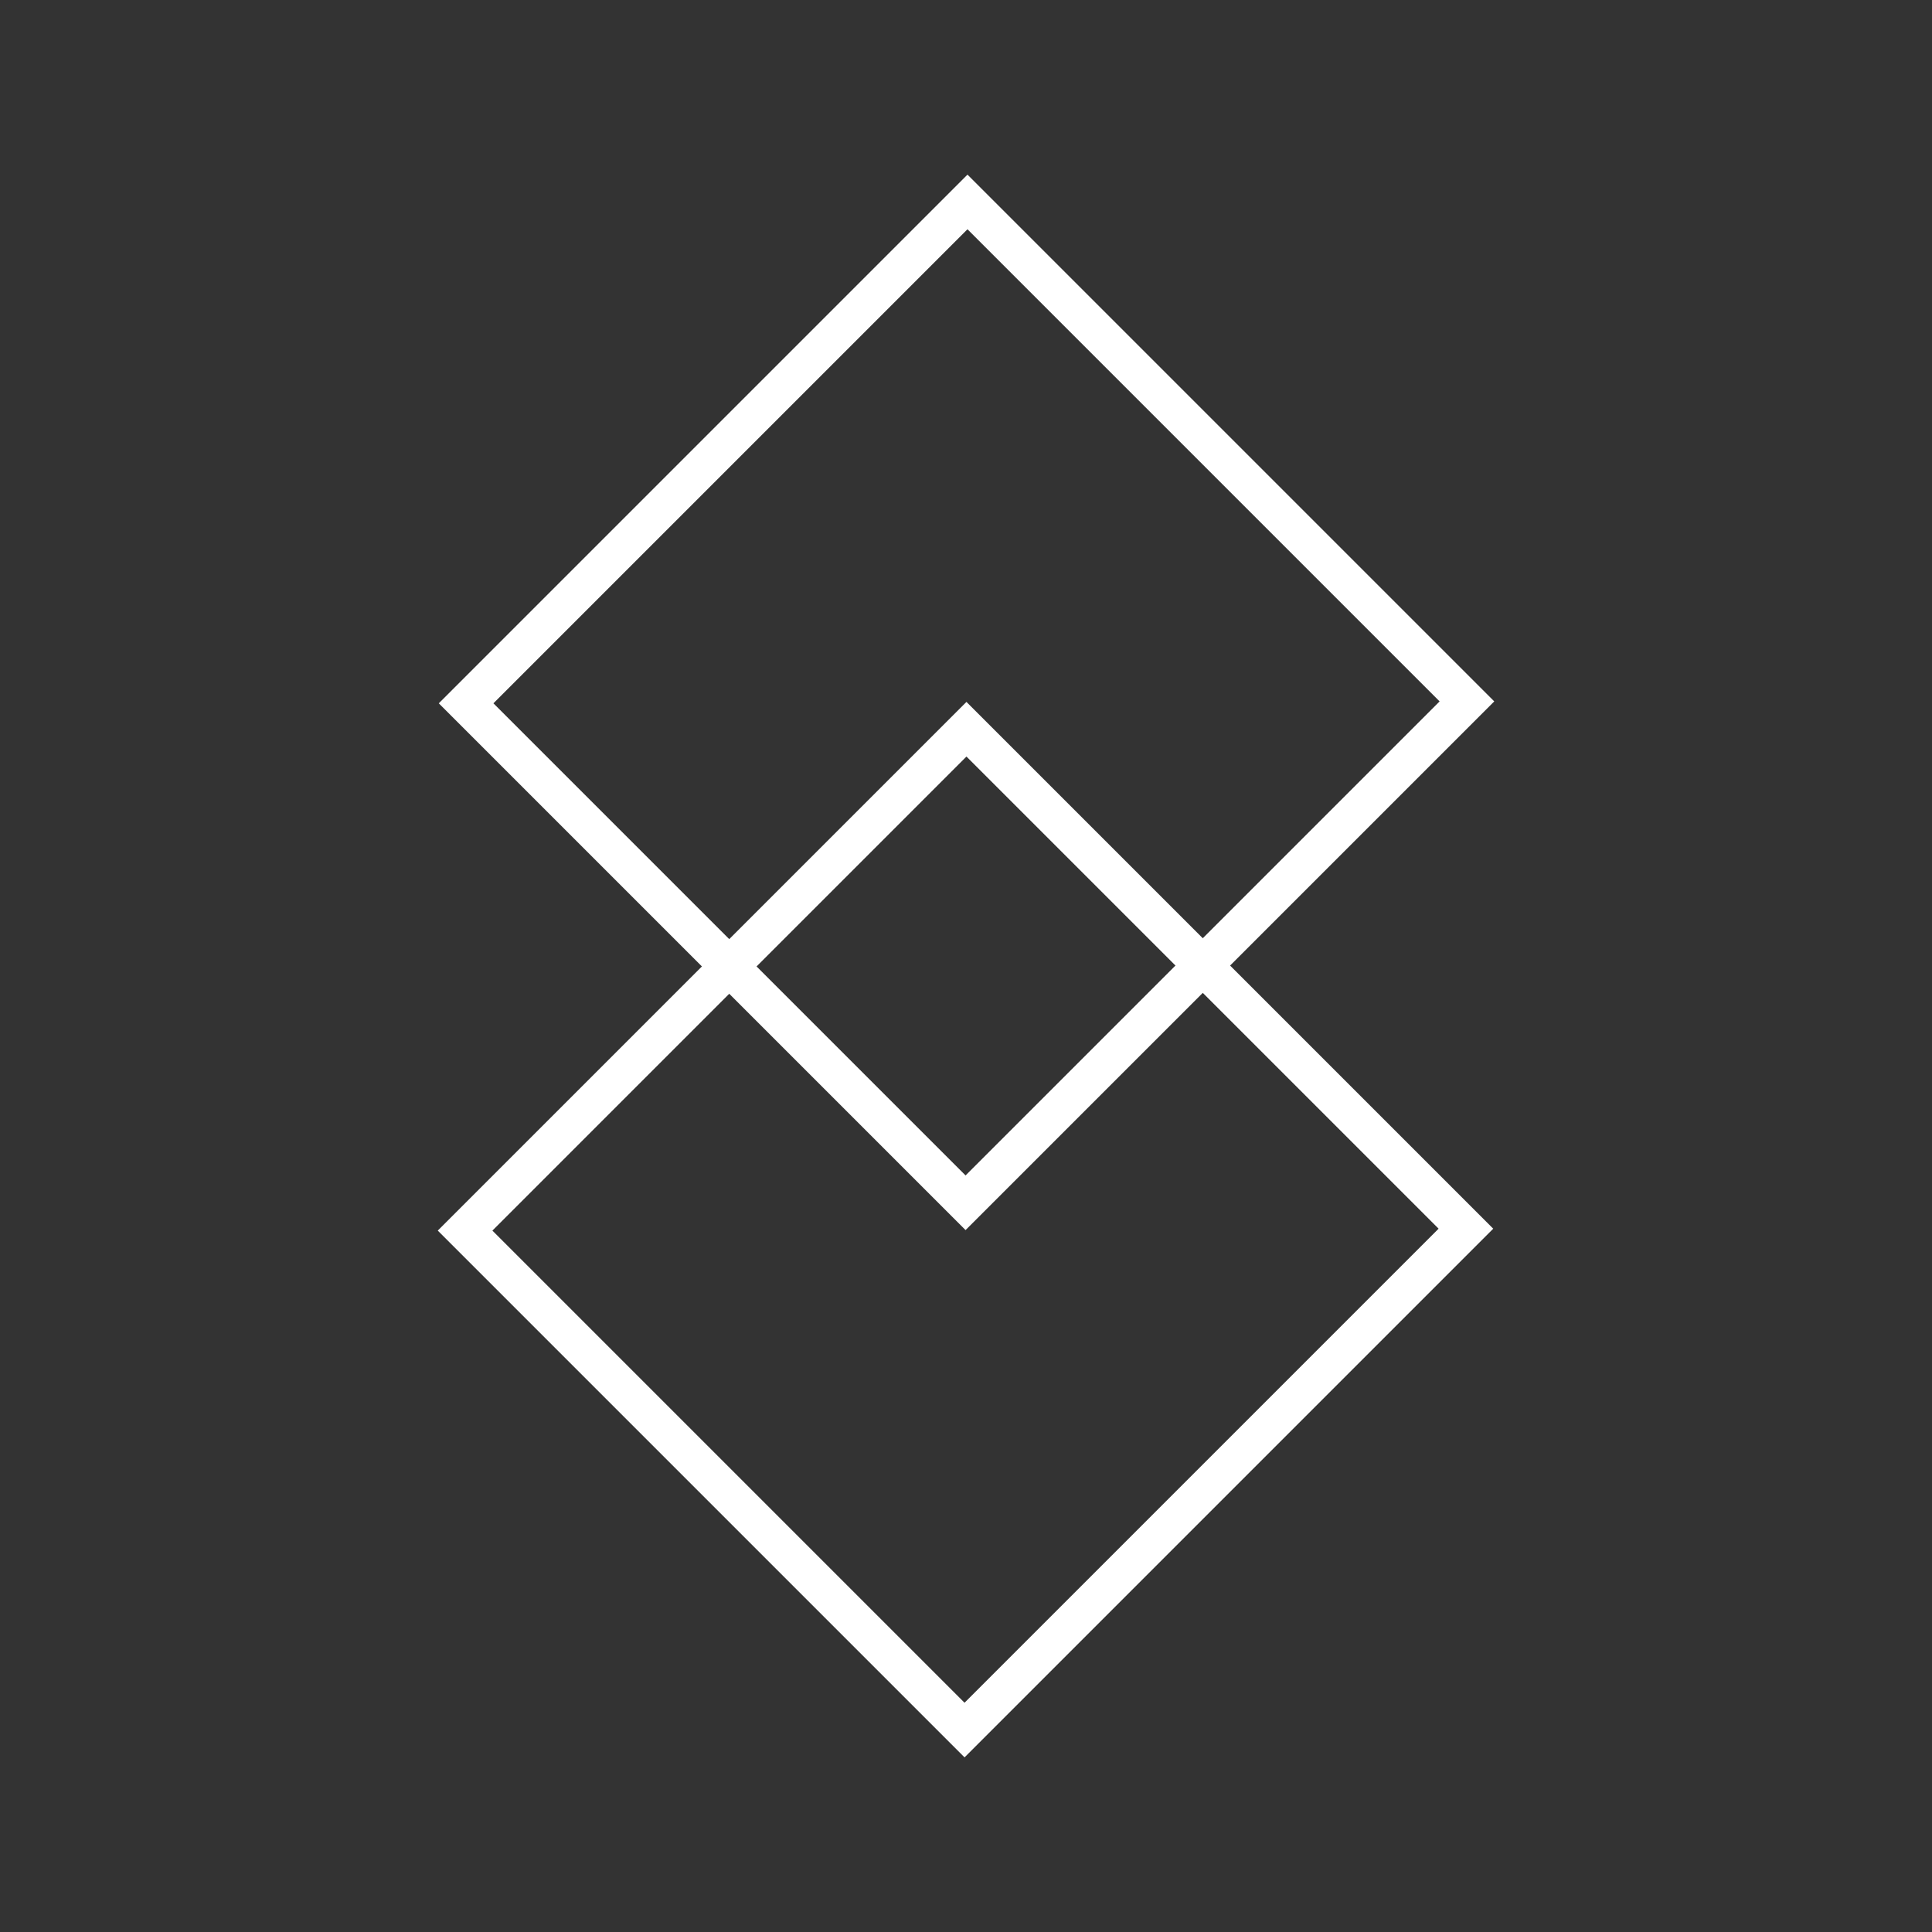
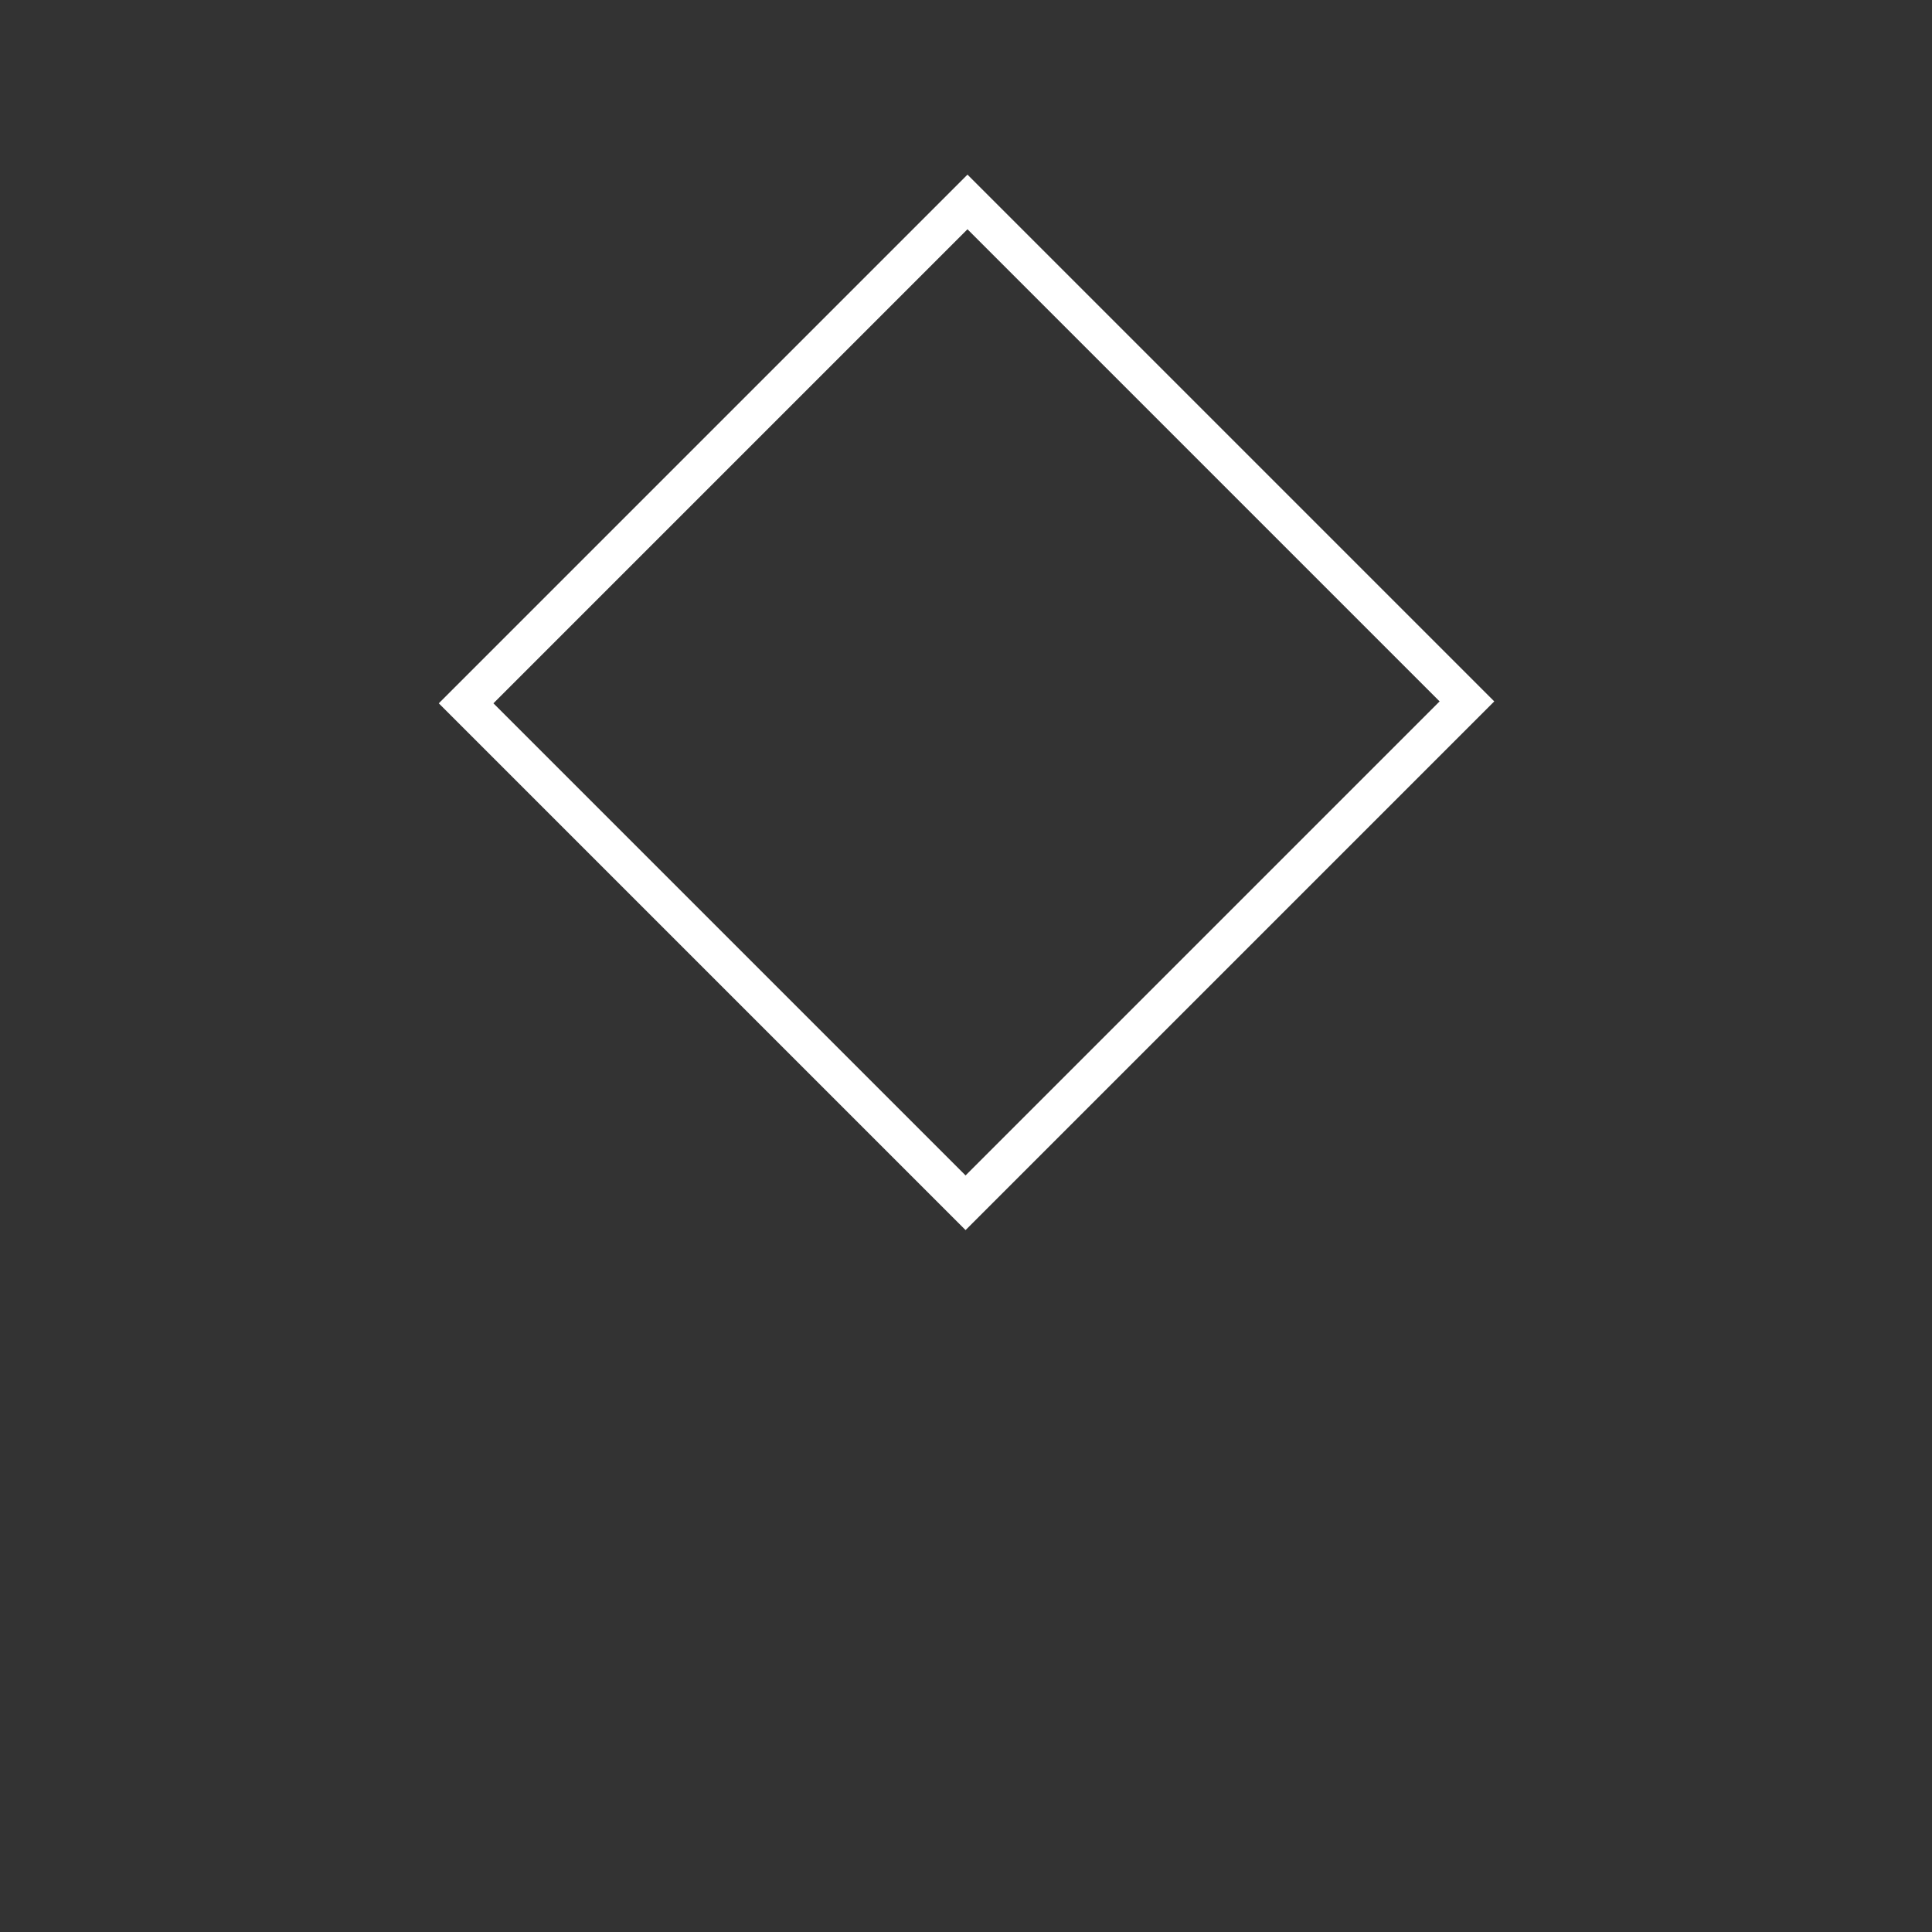
<svg xmlns="http://www.w3.org/2000/svg" id="Layer_1" data-name="Layer 1" viewBox="0 0 100 100" width="100" height="100">
  <rect x="0" y="0" width="100" height="100" fill="#333333" stroke="none" />
  <path width="36.7" height="36.56" transform="translate(-11.06 46.02) rotate(-45)" fill="none" stroke="#FFFFFF" stroke-miterlimit="10" stroke-width="2px" d="M31.68 18.08 L68.38 18.08 L68.38 54.64 L31.68 54.64 Z" style="stroke-dasharray: 147, 149; stroke-dashoffset: 0;" />
-   <path width="36.7" height="36.56" transform="translate(-30.36 53.98) rotate(-45)" fill="none" stroke="#FFFFFF" stroke-miterlimit="10" stroke-width="2px" d="M31.62 45.36 L68.32 45.36 L68.32 81.92 L31.62 81.92 Z" style="stroke-dasharray: 147, 149; stroke-dashoffset: 0;" />
</svg>